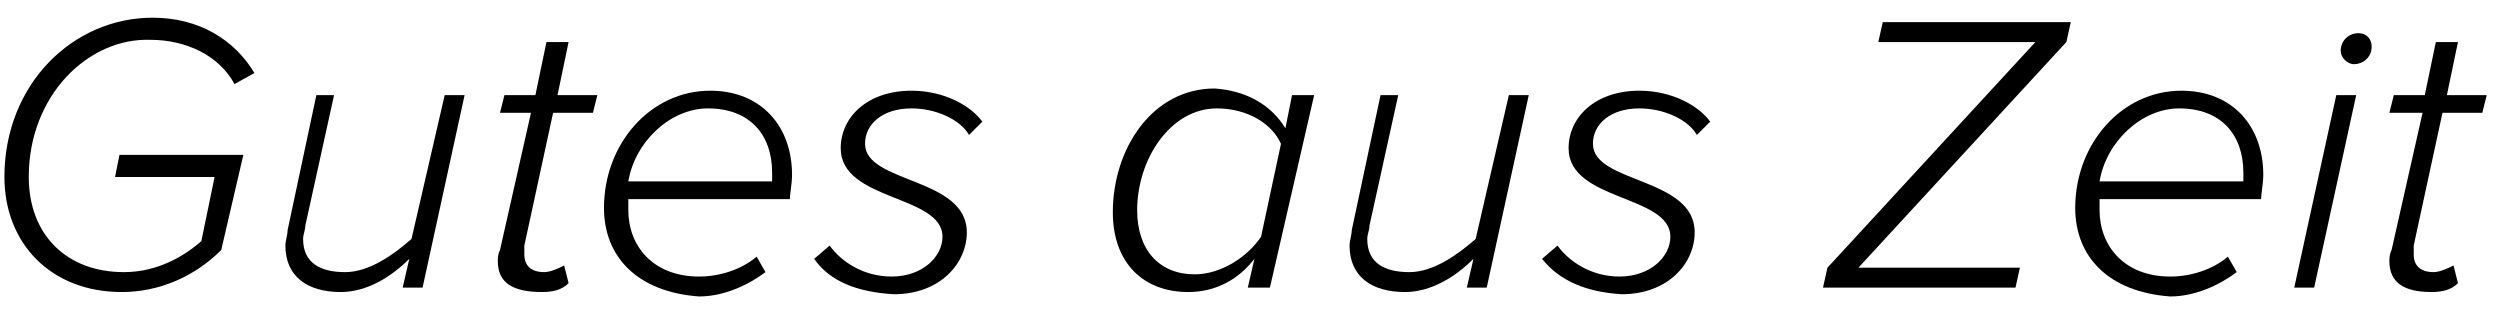
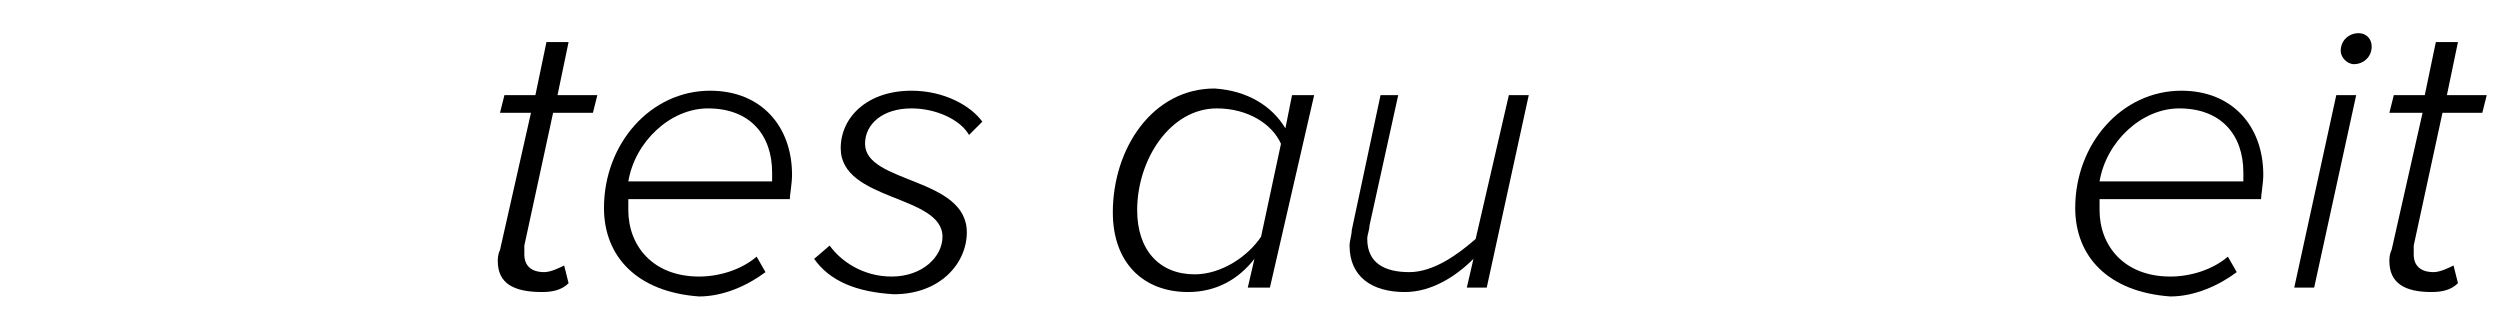
<svg xmlns="http://www.w3.org/2000/svg" id="Ebene_1" x="0px" y="0px" viewBox="0 0 113 14" style="enable-background:new 0 0 113 14;" xml:space="preserve">
  <style type="text/css"> .st0{enable-background:new ;} </style>
  <title>Gutes aus Zeit</title>
  <desc>Created with Sketch.</desc>
  <g id="Page-1">
    <g id="Group" transform="translate(-1, -6)">
      <g class="st0">
-         <path d="M1.2,14c0-4.2,3.1-7.2,6.7-7.2c2.1,0,3.7,1,4.6,2.5l-0.9,0.5c-0.7-1.3-2.2-2-3.8-2C5,7.7,2.3,10.3,2.3,14 c0,2.6,1.7,4.3,4.3,4.3c1.5,0,2.7-0.7,3.5-1.4l0.6-2.9H6.2L6.4,13H12l-1,4.3c-1.2,1.2-2.8,1.9-4.5,1.9C3.3,19.2,1.2,17,1.2,14z" />
-         <path d="M16.1,10.3l-1.3,5.9c0,0.2-0.1,0.4-0.1,0.6c0,1.1,0.8,1.5,1.9,1.5c1.1,0,2.2-0.8,3-1.5l1.5-6.5H22L20.1,19h-0.9l0.3-1.3 c-0.8,0.8-1.9,1.5-3.1,1.5c-1.5,0-2.5-0.7-2.5-2.1c0-0.2,0.1-0.5,0.1-0.7l1.3-6.1H16.1z" />
        <path d="M23.5,17.8c0-0.1,0-0.3,0.1-0.5l1.4-6.2h-1.4l0.2-0.8h1.4l0.5-2.4h1l-0.5,2.4h1.8l-0.2,0.8h-1.8l-1.3,6 c0,0.1,0,0.2,0,0.4c0,0.5,0.3,0.8,0.9,0.8c0.3,0,0.7-0.2,0.9-0.3l0.2,0.8c-0.3,0.3-0.7,0.4-1.2,0.4 C24.2,19.2,23.5,18.8,23.5,17.8z" />
        <path d="M28.3,15.4c0-2.9,2.1-5.3,4.8-5.3c2.3,0,3.7,1.6,3.7,3.8c0,0.4-0.1,0.9-0.1,1.1h-7.3c0,0.1,0,0.3,0,0.5 c0,1.6,1.1,3,3.2,3c0.9,0,1.9-0.3,2.6-0.9l0.4,0.7c-0.8,0.6-1.9,1.1-3,1.1C29.8,19.2,28.3,17.6,28.3,15.4z M35.9,14.2 c0-0.1,0-0.3,0-0.4c0-1.7-1-2.9-2.9-2.9c-1.7,0-3.3,1.5-3.6,3.3H35.9z" />
        <path d="M37.8,17.7l0.7-0.6c0.5,0.7,1.5,1.4,2.8,1.4c1.4,0,2.3-0.9,2.3-1.8c0-1.9-4.6-1.6-4.6-4c0-1.4,1.2-2.6,3.2-2.6 c1.5,0,2.7,0.7,3.2,1.4l-0.6,0.6c-0.4-0.7-1.5-1.2-2.6-1.2c-1.3,0-2.1,0.7-2.1,1.6c0,1.8,4.6,1.5,4.6,4c0,1.4-1.2,2.8-3.3,2.8 C39.7,19.2,38.5,18.7,37.8,17.7z" />
        <path d="M59.1,11.8l0.3-1.5h1L58.4,19h-1l0.3-1.3c-0.7,0.9-1.7,1.5-3,1.5c-2,0-3.4-1.3-3.4-3.6c0-2.9,1.8-5.6,4.6-5.6 C57.4,10.1,58.5,10.8,59.1,11.8z M52.4,15.5c0,1.8,1,2.9,2.6,2.9c1.2,0,2.4-0.8,3-1.7l0.9-4.2c-0.4-0.9-1.5-1.6-2.9-1.6 C53.9,10.9,52.4,13.2,52.4,15.5z" />
        <path d="M64.2,10.3l-1.3,5.9c0,0.2-0.1,0.4-0.1,0.6c0,1.1,0.8,1.5,1.9,1.5c1.1,0,2.2-0.8,3-1.5l1.5-6.5h0.9L68.2,19h-0.9l0.3-1.3 c-0.8,0.8-1.9,1.5-3.1,1.5c-1.5,0-2.5-0.7-2.5-2.1c0-0.2,0.1-0.5,0.1-0.7l1.3-6.1H64.2z" />
-         <path d="M70.7,17.7l0.7-0.6c0.5,0.7,1.5,1.4,2.8,1.4c1.4,0,2.3-0.9,2.3-1.8c0-1.9-4.6-1.6-4.6-4c0-1.4,1.2-2.6,3.2-2.6 c1.5,0,2.7,0.7,3.2,1.4l-0.6,0.6c-0.4-0.7-1.5-1.2-2.6-1.2c-1.3,0-2.1,0.7-2.1,1.6c0,1.8,4.6,1.5,4.6,4c0,1.4-1.2,2.8-3.3,2.8 C72.7,19.2,71.5,18.7,70.7,17.7z" />
-         <path d="M83.4,19l0.2-0.9L93,7.9h-7.1L86.1,7h8.5l-0.2,0.9L85,18.1h7.3L92.1,19H83.4z" />
        <path d="M94.8,15.4c0-2.9,2.1-5.3,4.8-5.3c2.3,0,3.7,1.6,3.7,3.8c0,0.4-0.1,0.9-0.1,1.1h-7.3c0,0.1,0,0.3,0,0.5 c0,1.6,1.1,3,3.2,3c0.9,0,1.9-0.3,2.6-0.9l0.4,0.7c-0.8,0.6-1.9,1.1-3,1.1C96.3,19.2,94.8,17.6,94.8,15.4z M102.4,14.2 c0-0.1,0-0.3,0-0.4c0-1.7-1-2.9-2.9-2.9c-1.7,0-3.3,1.5-3.6,3.3H102.4z" />
        <path d="M104.7,19l1.9-8.7h0.9l-1.9,8.7H104.7z M106.8,8.3c0-0.5,0.4-0.8,0.8-0.8c0.4,0,0.6,0.3,0.6,0.6c0,0.5-0.4,0.8-0.8,0.8 C107.1,8.9,106.8,8.6,106.8,8.3z" />
        <path d="M109,17.8c0-0.1,0-0.3,0.1-0.5l1.4-6.2H109l0.2-0.8h1.4l0.5-2.4h1l-0.5,2.4h1.8l-0.2,0.8h-1.8l-1.3,6c0,0.1,0,0.2,0,0.4 c0,0.5,0.3,0.8,0.9,0.8c0.3,0,0.7-0.2,0.9-0.3l0.2,0.8c-0.3,0.3-0.7,0.4-1.2,0.4C109.7,19.2,109,18.8,109,17.8z" />
      </g>
    </g>
  </g>
</svg>